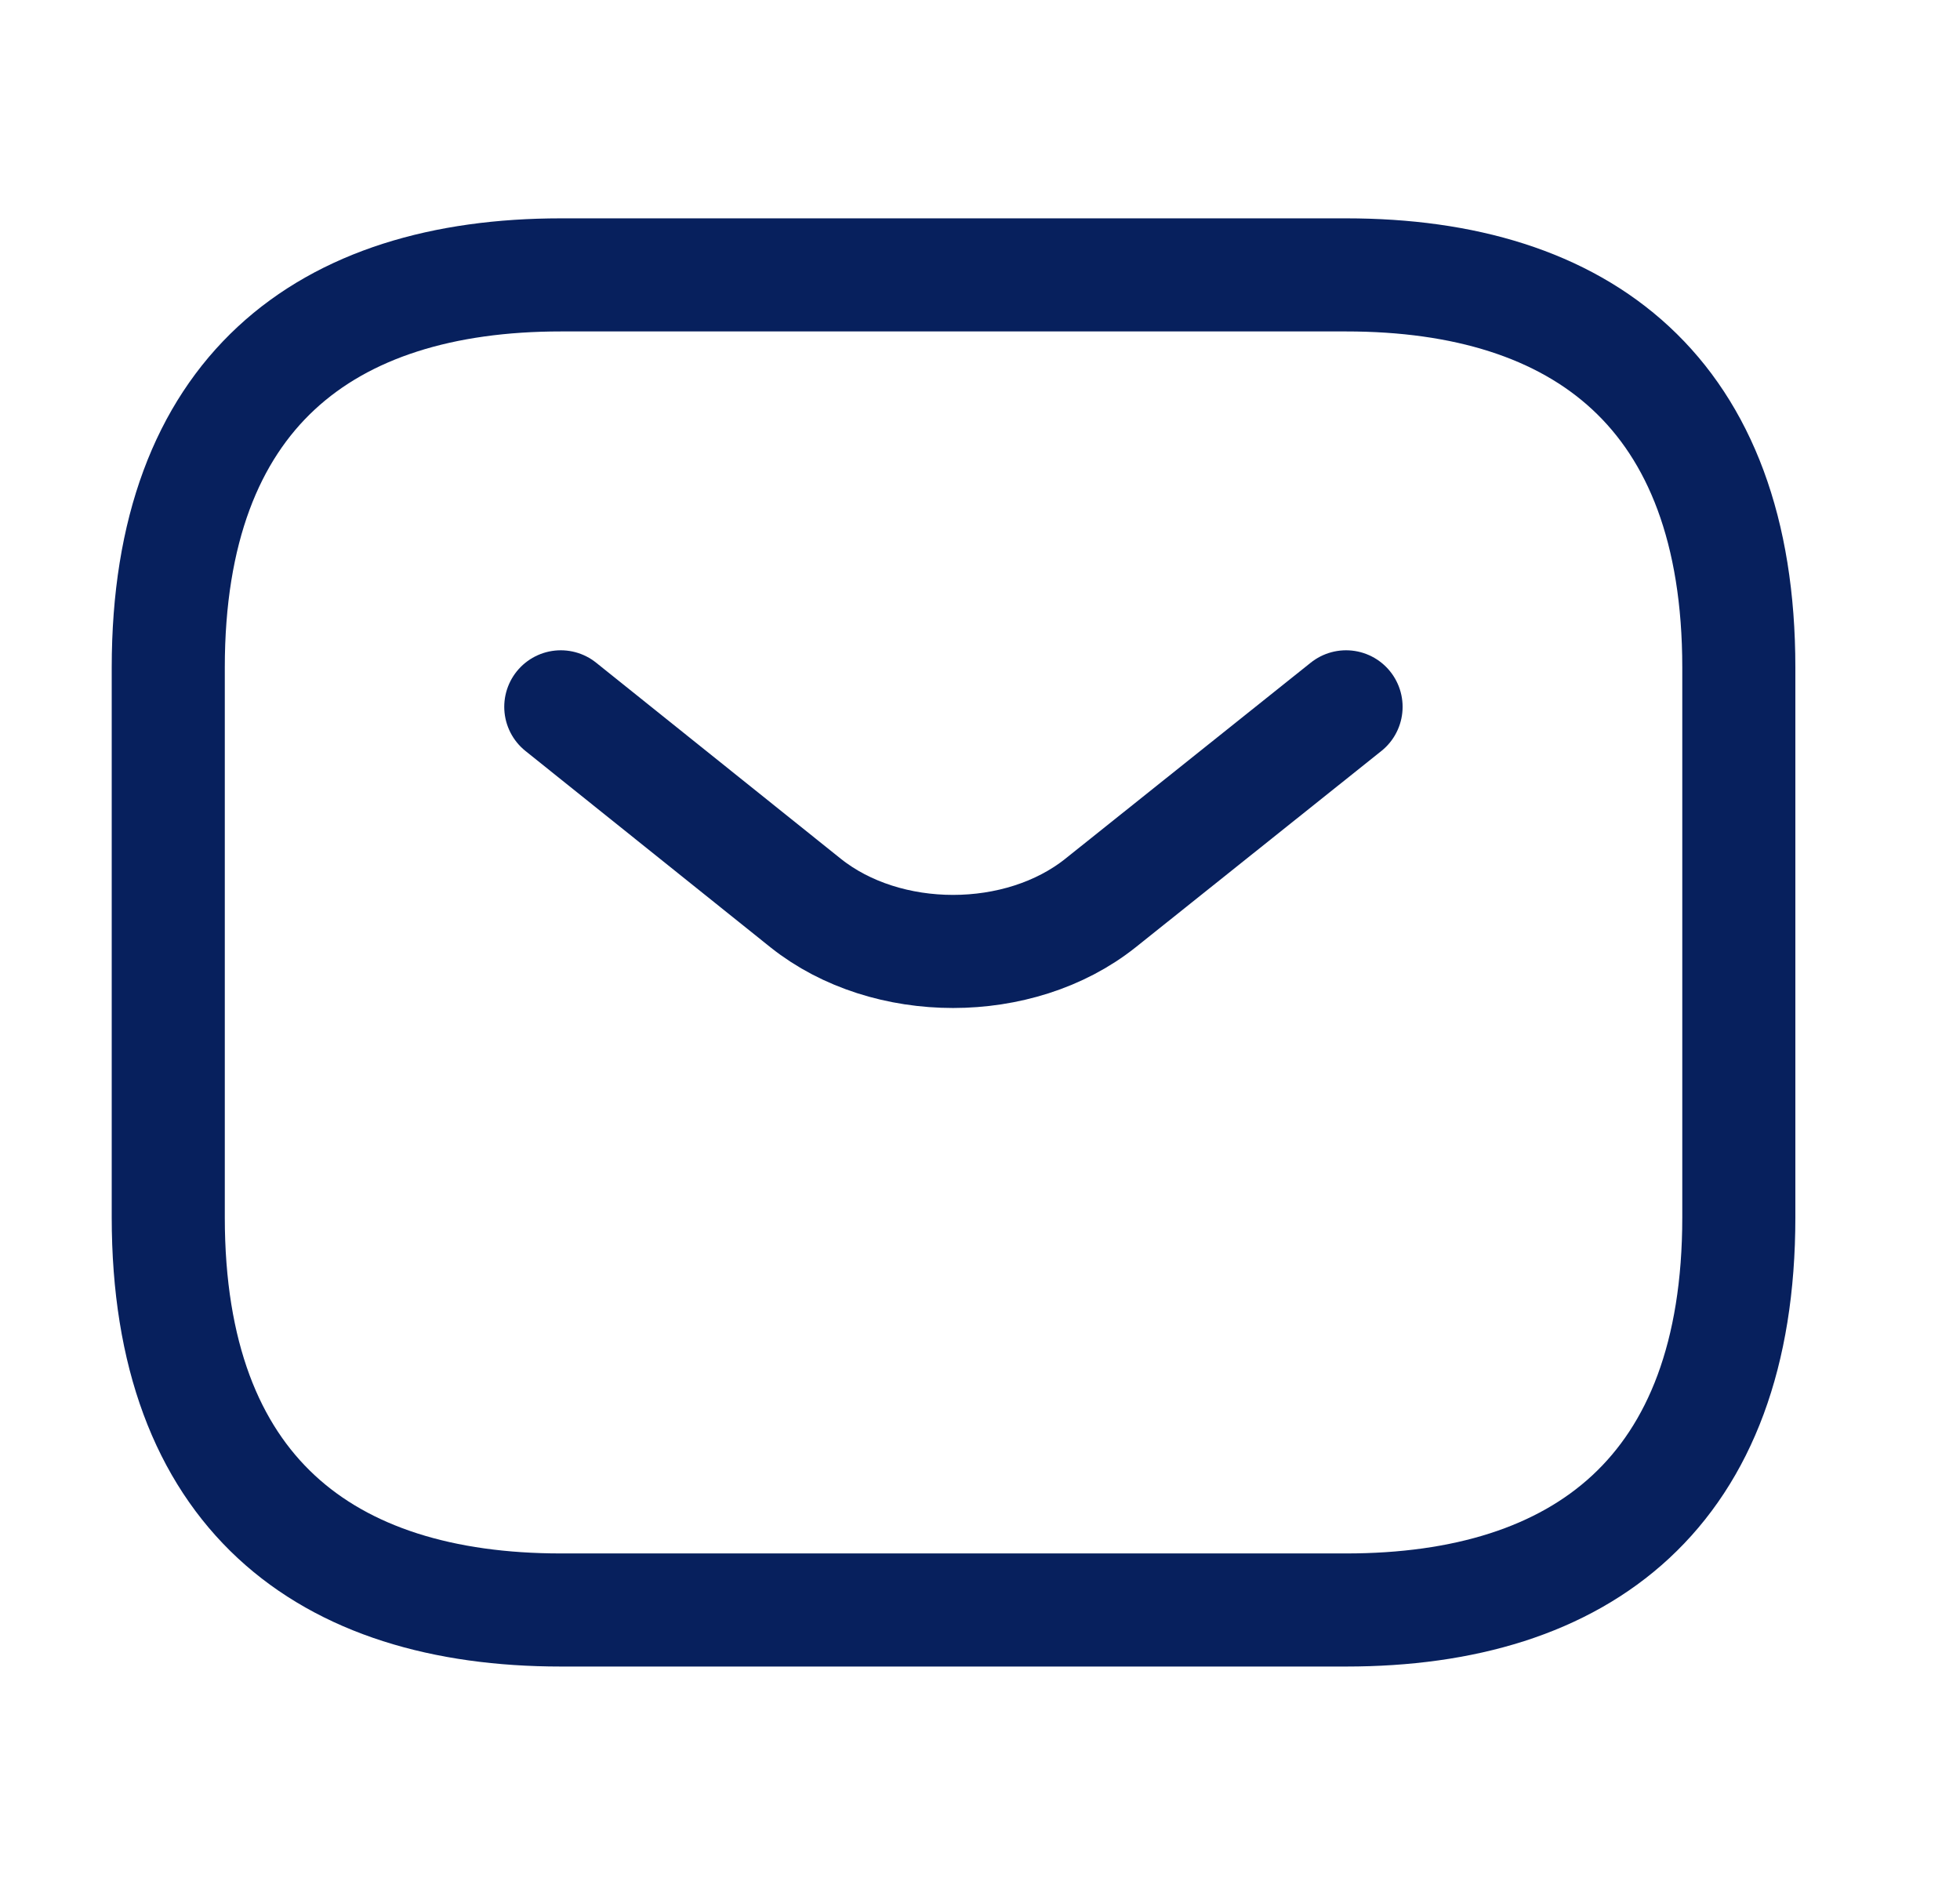
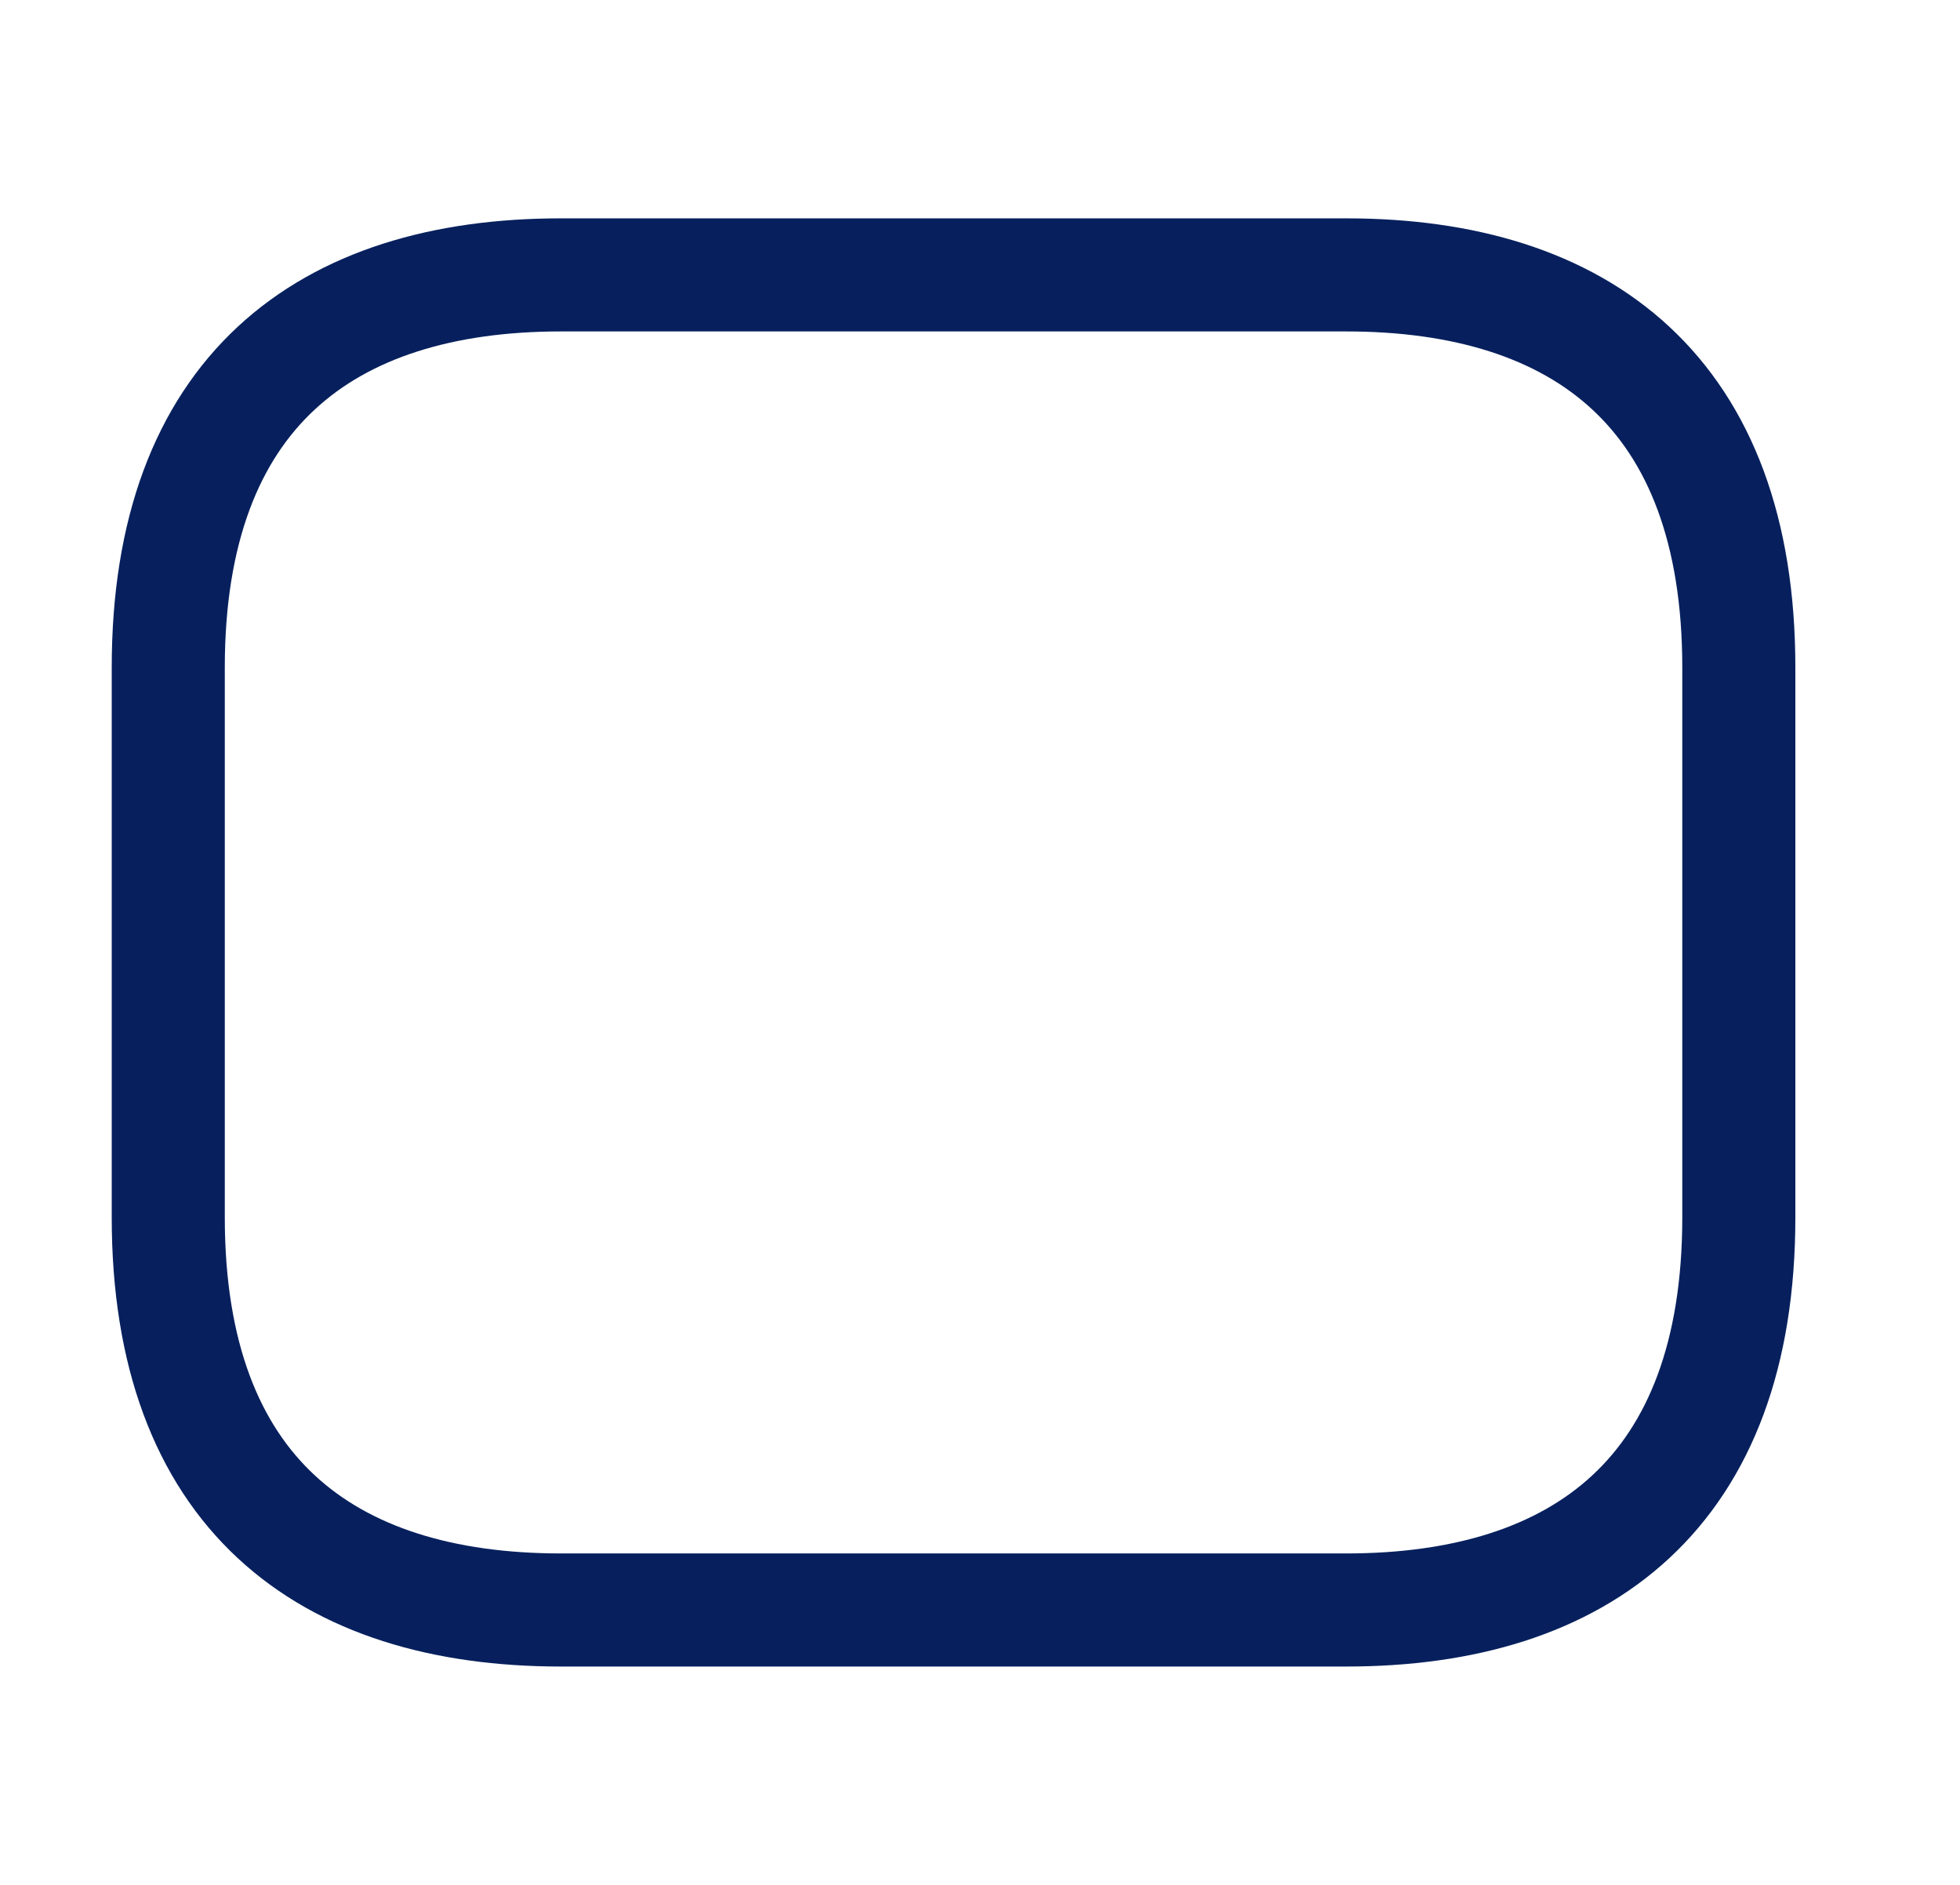
<svg xmlns="http://www.w3.org/2000/svg" width="26" height="25" viewBox="0 0 26 25" fill="none">
  <path d="M17.857 21.354H7.441C4.316 21.354 2.232 19.792 2.232 16.146V8.854C2.232 5.208 4.316 3.646 7.441 3.646H17.857C20.982 3.646 23.066 5.208 23.066 8.854V16.146C23.066 19.792 20.982 21.354 17.857 21.354Z" stroke="#07205D" stroke-width="1.5" stroke-miterlimit="10" stroke-linecap="round" stroke-linejoin="round" />
-   <path d="M17.856 9.375L14.596 11.979C13.523 12.833 11.762 12.833 10.689 11.979L7.439 9.375" stroke="#07205D" stroke-width="1.5" stroke-miterlimit="10" stroke-linecap="round" stroke-linejoin="round" />
</svg>